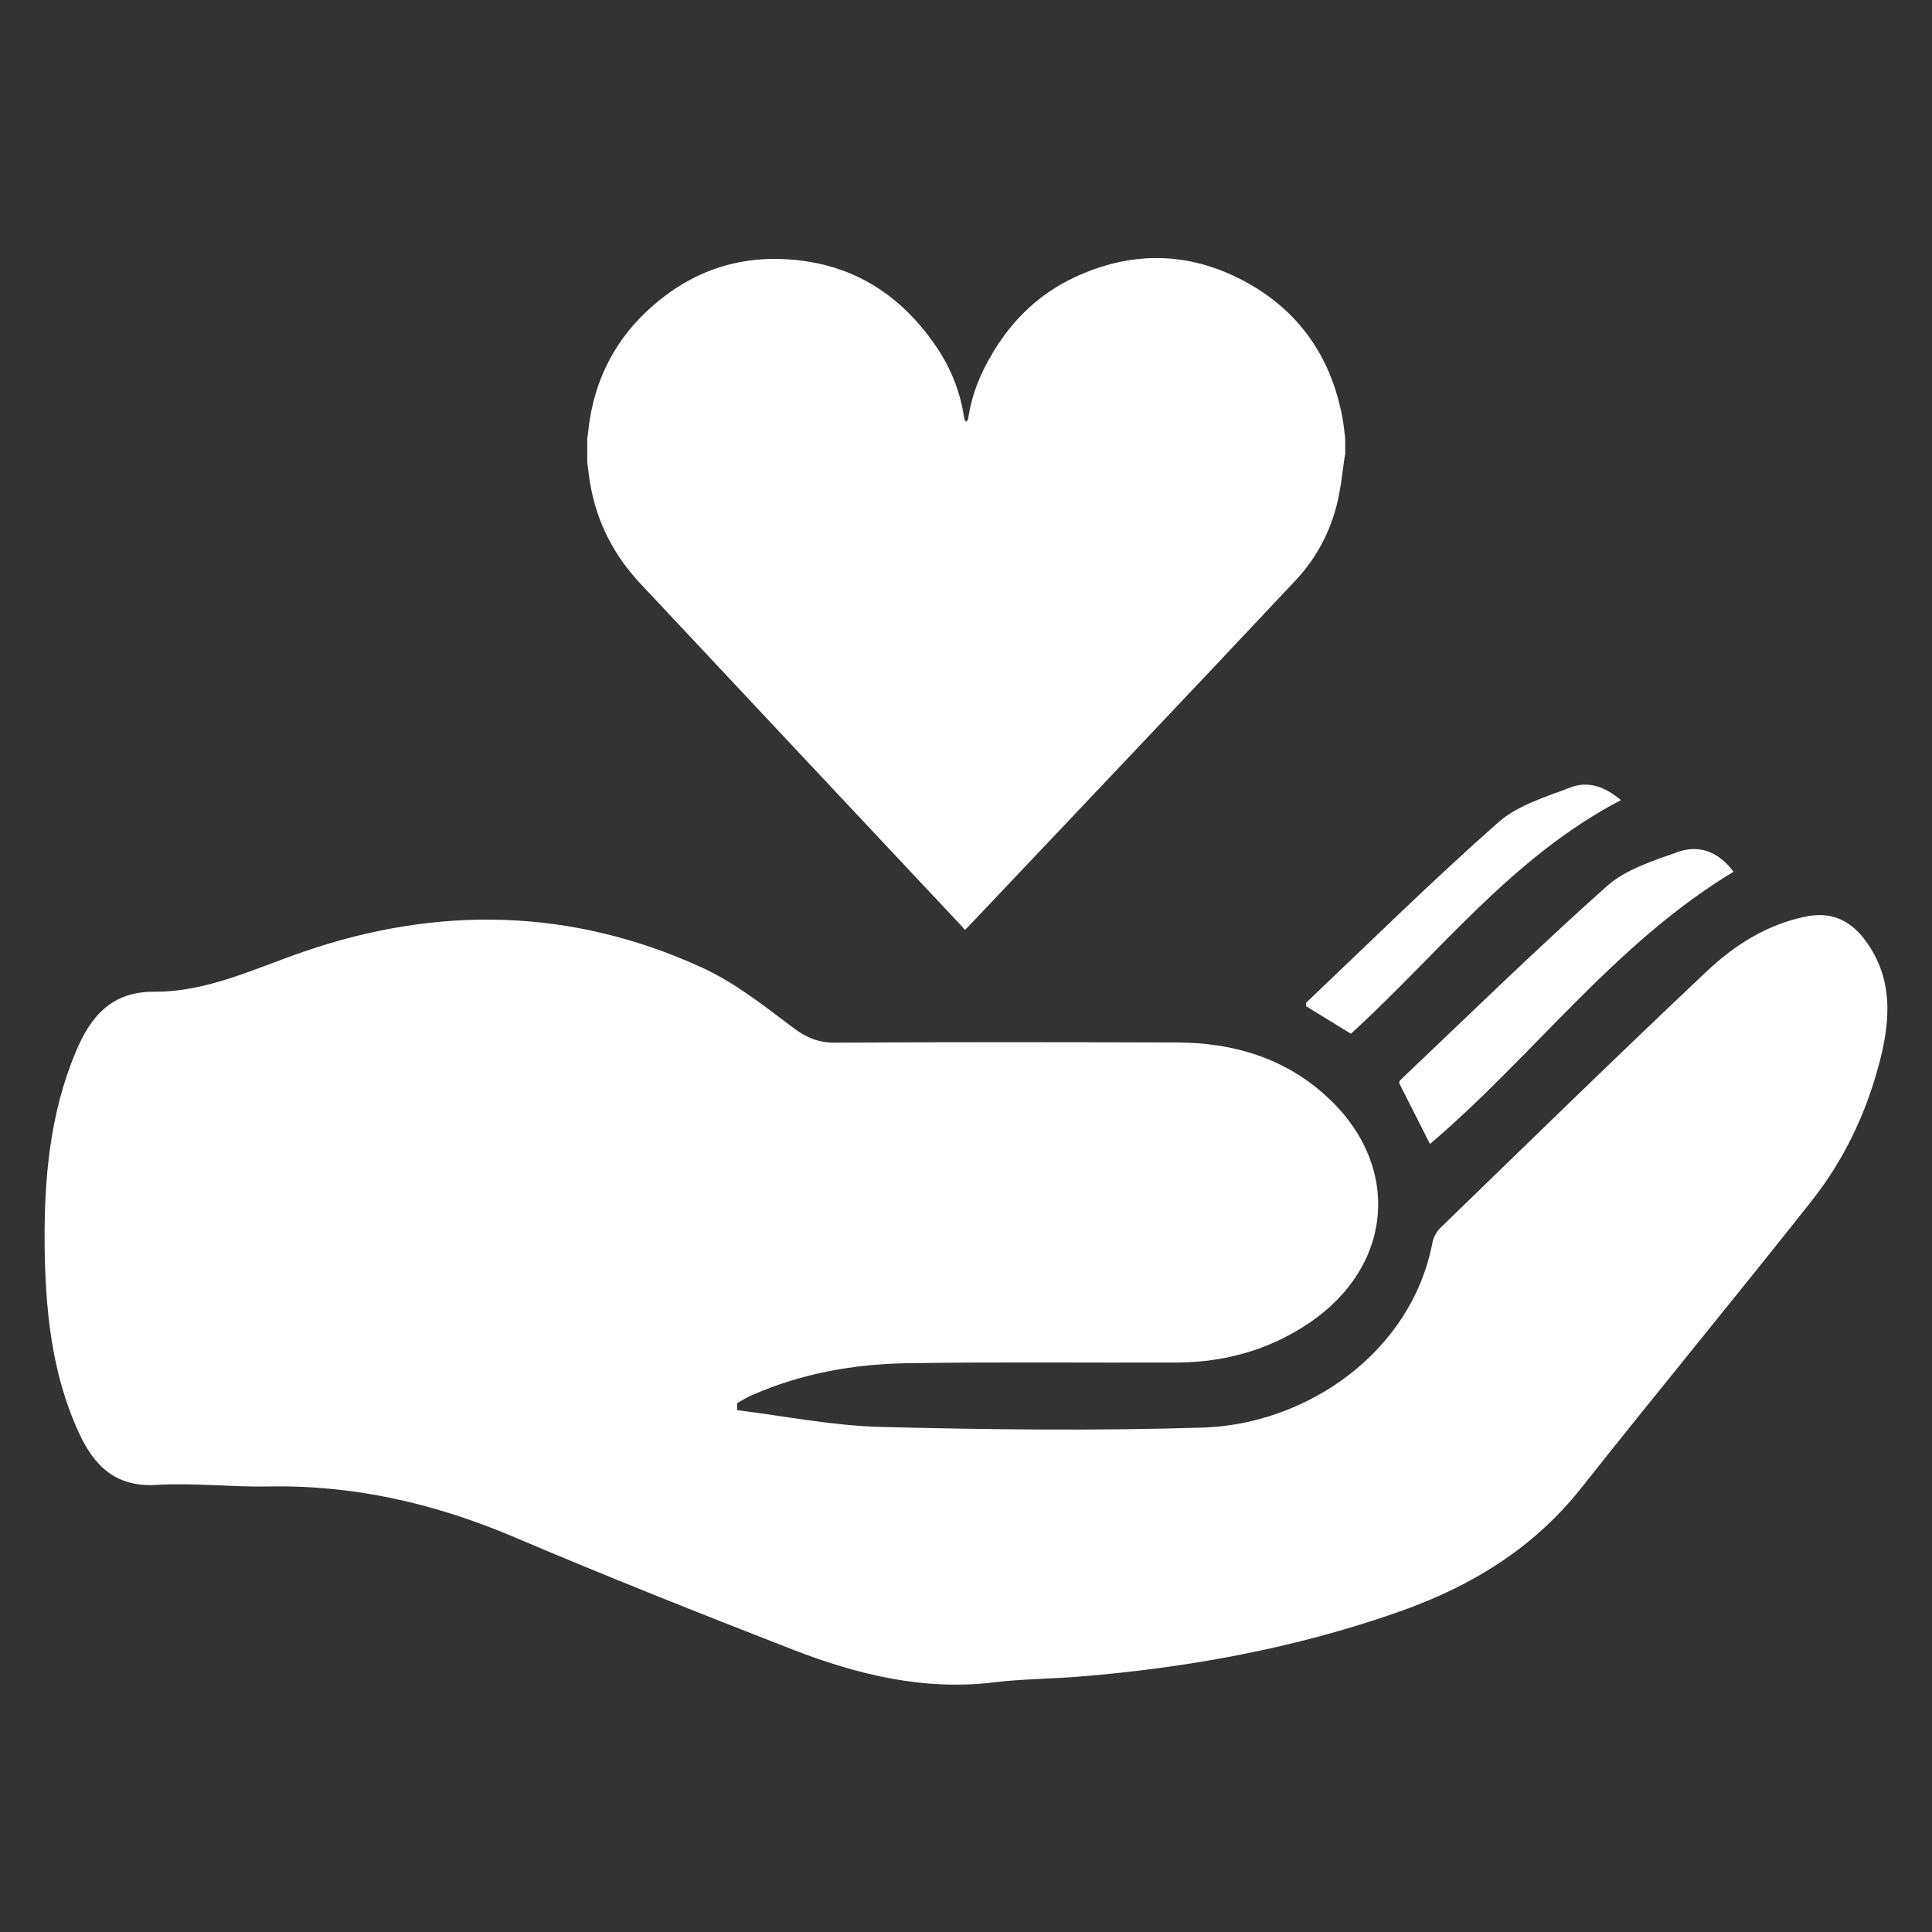
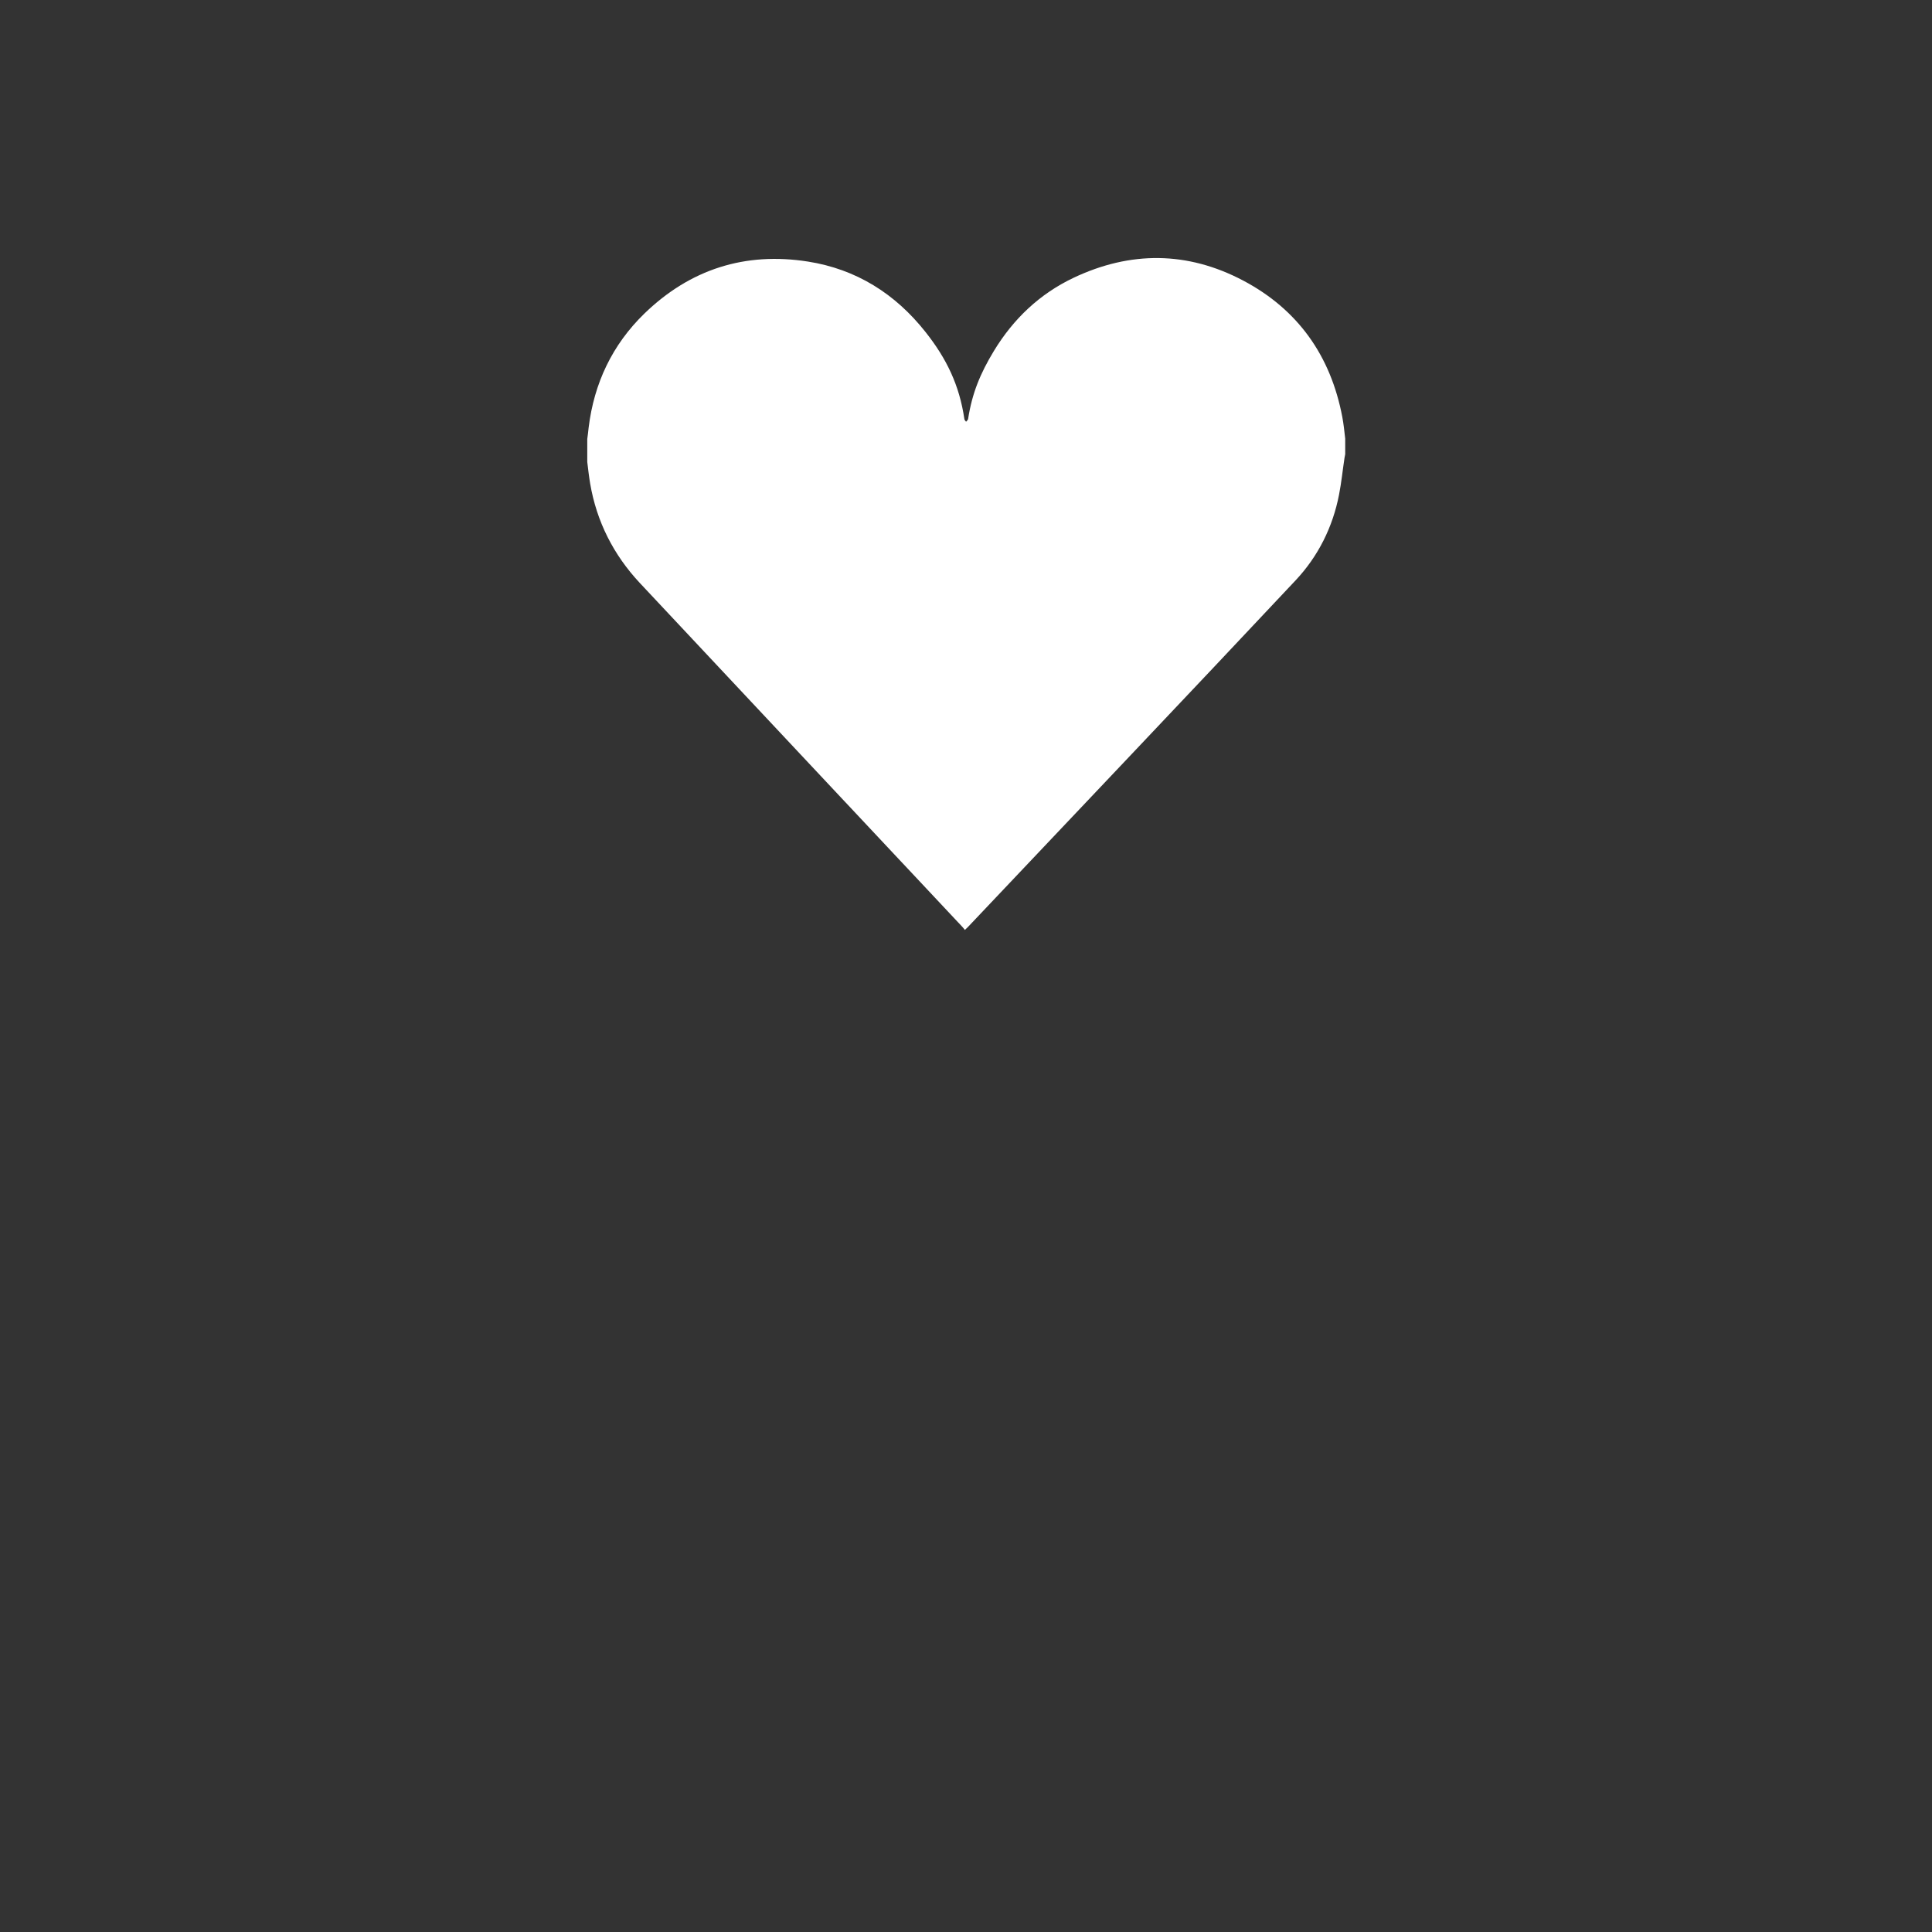
<svg xmlns="http://www.w3.org/2000/svg" width="65" height="65" viewBox="0 0 65 65" fill="none">
  <rect x="0" y="0" width="65" height="65" fill="#333333" stroke="none" />
-   <path d="M24.797 47.444C26.404 47.641 28.012 47.966 29.625 48.007C33.236 48.1 36.852 48.141 40.458 48.03C43.977 47.92 47.484 45.492 48.191 41.816C48.225 41.63 48.334 41.427 48.472 41.299C51.451 38.413 54.413 35.515 57.433 32.669C58.363 31.792 59.448 31.107 60.734 30.84C61.566 30.665 62.215 30.927 62.726 31.6C63.736 32.925 63.599 34.394 63.203 35.857C62.761 37.501 62.026 39.034 60.981 40.364C58.409 43.622 55.763 46.822 53.185 50.08C51.56 52.124 49.448 53.391 47.048 54.233C43.558 55.458 39.953 56.114 36.278 56.41C35.348 56.486 34.407 56.486 33.477 56.596C31.106 56.893 28.861 56.347 26.686 55.505C23.551 54.285 20.422 53.042 17.323 51.724C14.653 50.586 11.915 49.953 9.016 50.011C7.77 50.034 6.513 49.883 5.273 49.958C3.901 50.045 3.166 49.325 2.649 48.193C1.725 46.183 1.524 44.029 1.501 41.862C1.484 39.65 1.679 37.449 2.557 35.37C3.051 34.196 3.751 33.36 5.181 33.366C6.978 33.377 8.585 32.576 10.25 32.007C14.756 30.462 19.234 30.555 23.591 32.541C24.694 33.041 25.681 33.819 26.657 34.556C27.116 34.905 27.529 35.085 28.098 35.079C31.933 35.056 35.767 35.062 39.602 35.073C41.485 35.079 43.219 35.59 44.643 36.897C47.169 39.22 46.882 42.606 44.028 44.522C42.685 45.422 41.204 45.829 39.614 45.841C36.583 45.852 33.546 45.817 30.515 45.864C28.724 45.893 26.973 46.206 25.314 46.932C25.136 47.008 24.969 47.112 24.803 47.205C24.803 47.287 24.803 47.362 24.803 47.444H24.797Z" fill="white" />
-   <path d="M58.322 29.329C54.315 31.745 51.583 35.538 48.109 38.488C47.765 37.808 47.426 37.135 47.076 36.444C47.076 36.432 47.076 36.374 47.105 36.345C49.413 34.155 51.686 31.931 54.057 29.817C54.694 29.248 55.613 28.963 56.439 28.667C57.14 28.417 57.8 28.627 58.322 29.329Z" fill="white" />
-   <path d="M45.446 34.777C44.924 34.458 44.43 34.156 43.942 33.854C43.942 33.807 43.931 33.749 43.954 33.726C46.095 31.693 48.196 29.62 50.406 27.669C51.061 27.088 52.002 26.815 52.846 26.489C53.409 26.275 53.971 26.443 54.534 26.919C50.86 28.836 48.42 32.071 45.452 34.777H45.446Z" fill="white" />
  <path d="M45.258 14.764V15.281C45.252 15.322 45.241 15.362 45.235 15.403C45.172 15.815 45.132 16.228 45.051 16.64C44.839 17.738 44.345 18.719 43.593 19.521C39.931 23.423 36.239 27.303 32.565 31.188C32.537 31.217 32.508 31.246 32.462 31.287C32.428 31.246 32.405 31.211 32.376 31.182C28.759 27.326 25.137 23.47 21.526 19.614C20.642 18.667 20.074 17.552 19.855 16.268C19.815 16.03 19.787 15.786 19.758 15.542C19.758 15.287 19.758 15.026 19.758 14.77C19.775 14.642 19.792 14.514 19.804 14.387C19.987 12.888 20.602 11.599 21.675 10.554C23.22 9.055 25.068 8.469 27.181 8.8C28.805 9.055 30.12 9.88 31.142 11.175C31.848 12.069 32.278 12.958 32.445 14.096C32.445 14.131 32.485 14.16 32.502 14.189C32.525 14.16 32.565 14.131 32.571 14.096C32.703 13.231 32.984 12.557 33.438 11.808C34.098 10.722 34.982 9.886 36.119 9.346C38.031 8.44 39.954 8.451 41.825 9.439C43.662 10.409 44.77 11.965 45.161 14.033C45.206 14.271 45.23 14.514 45.258 14.758V14.764Z" fill="white" />
</svg>